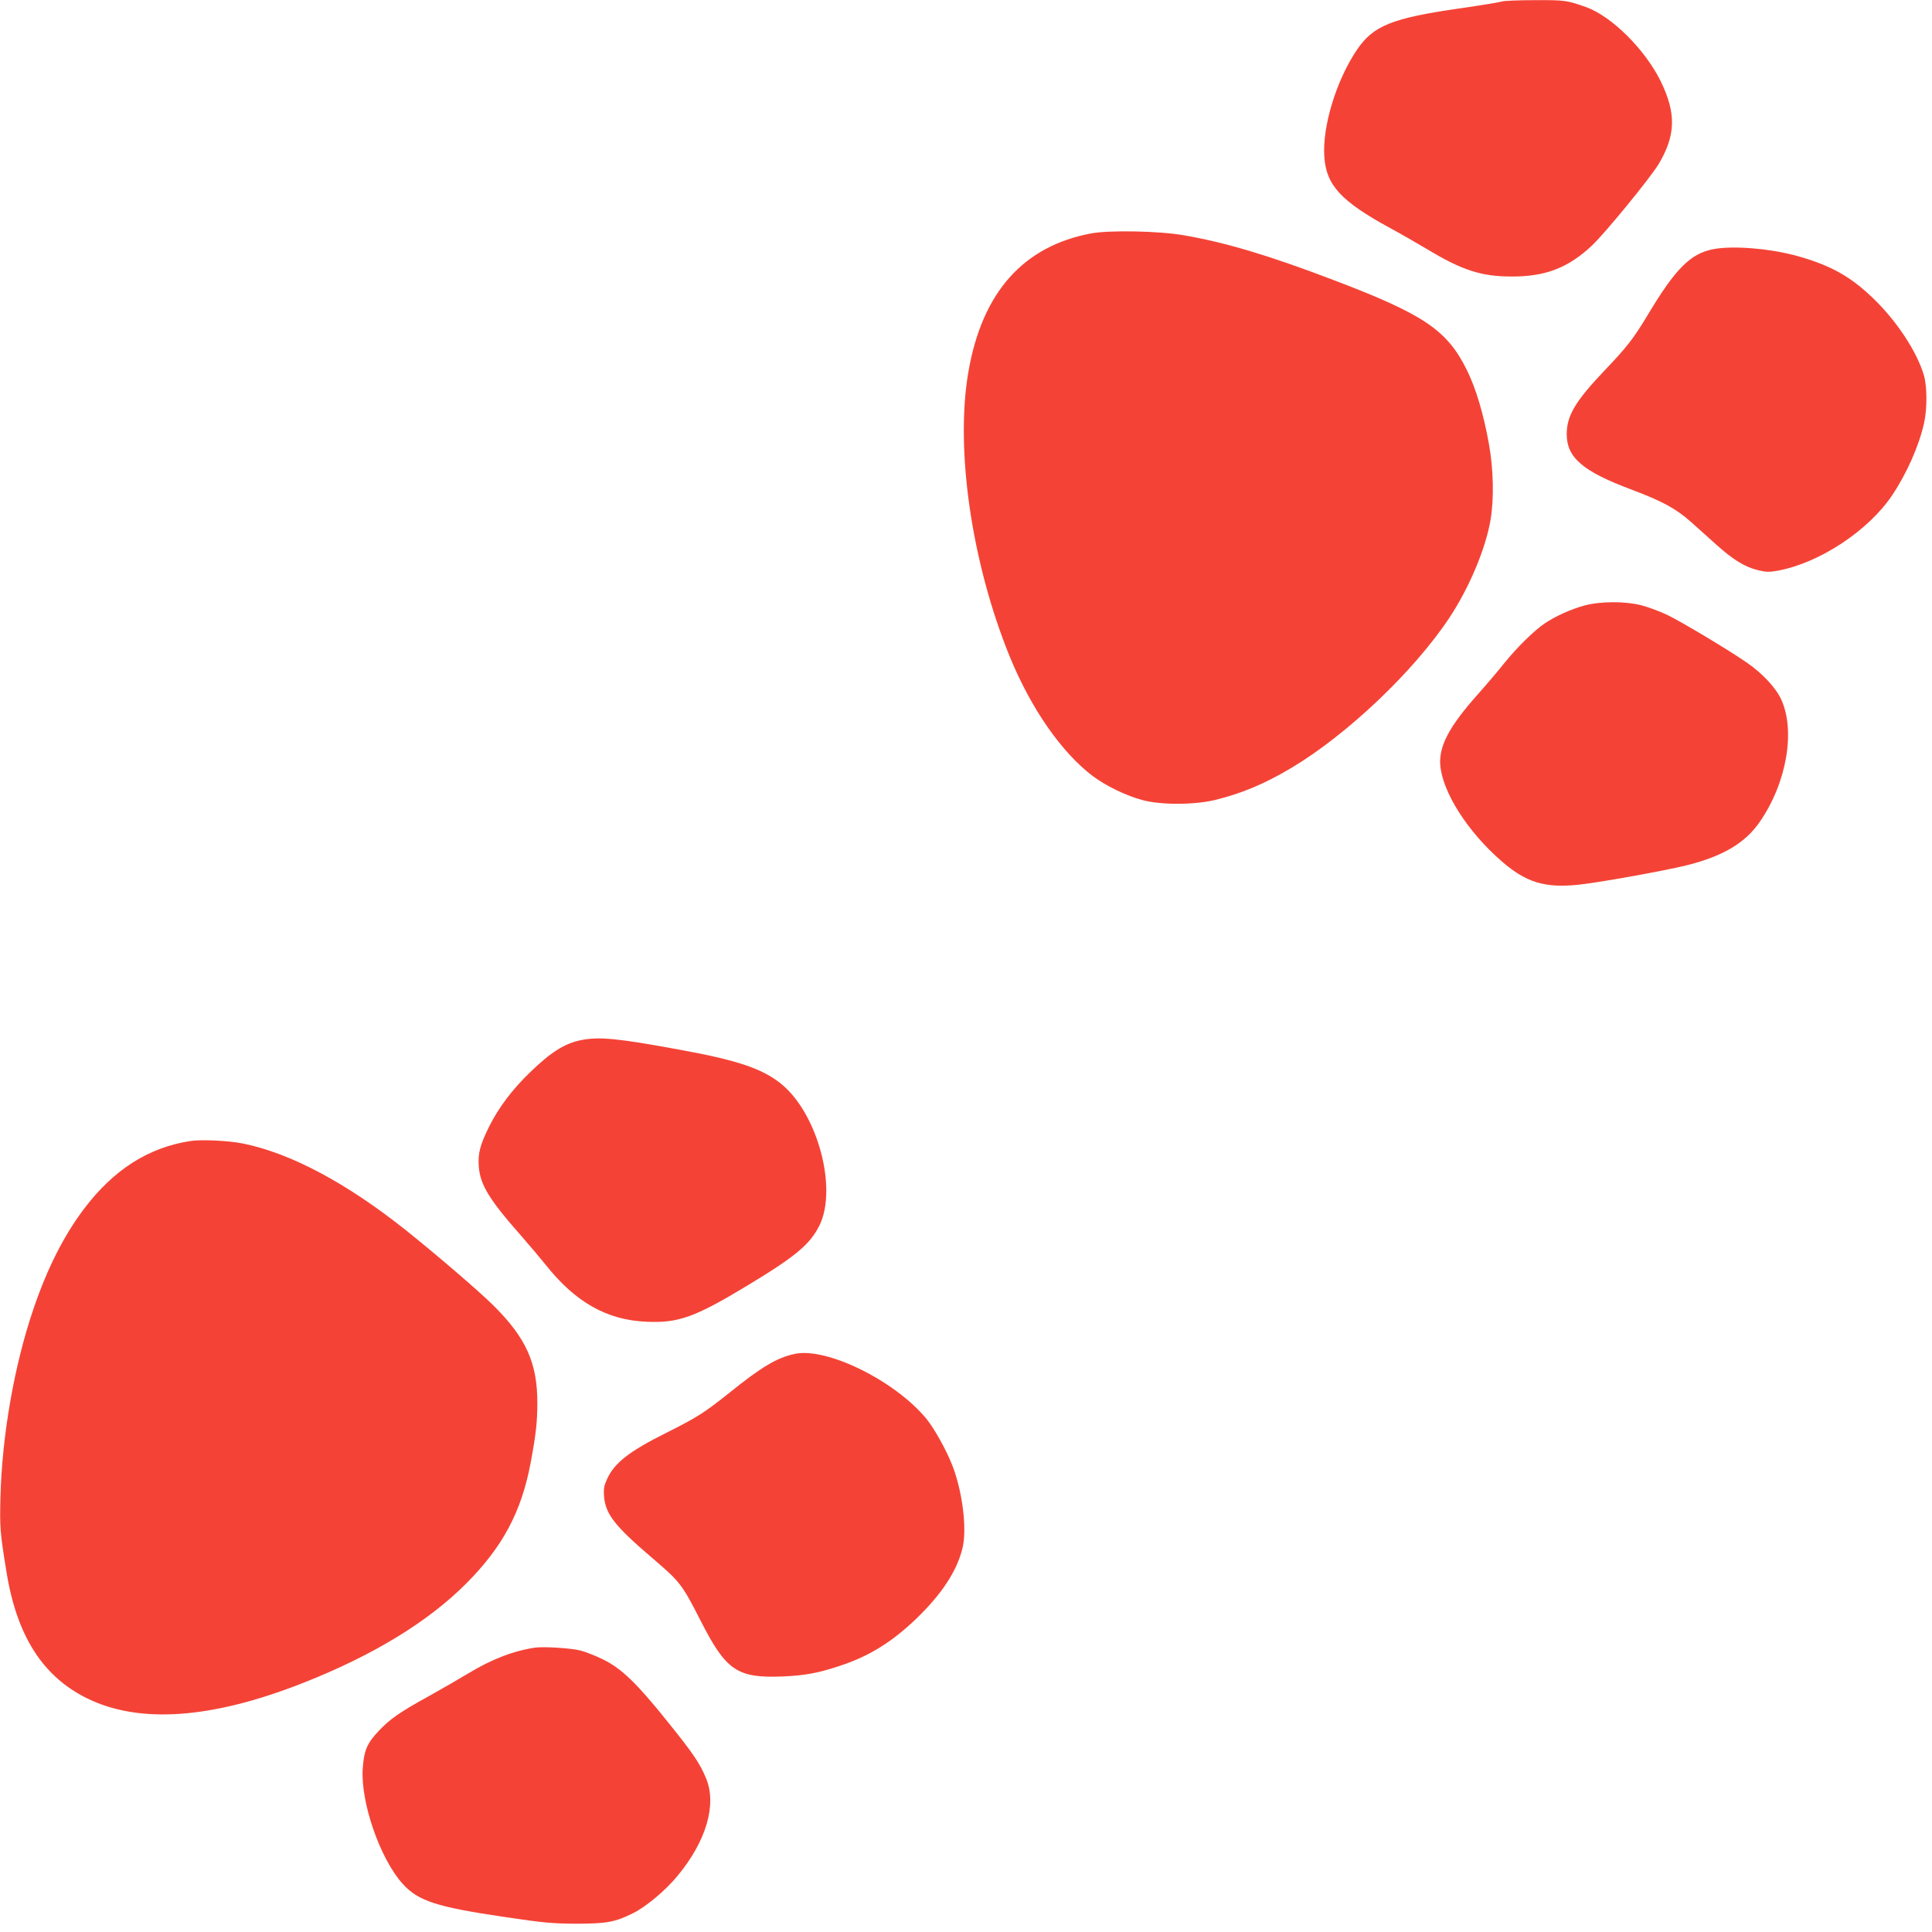
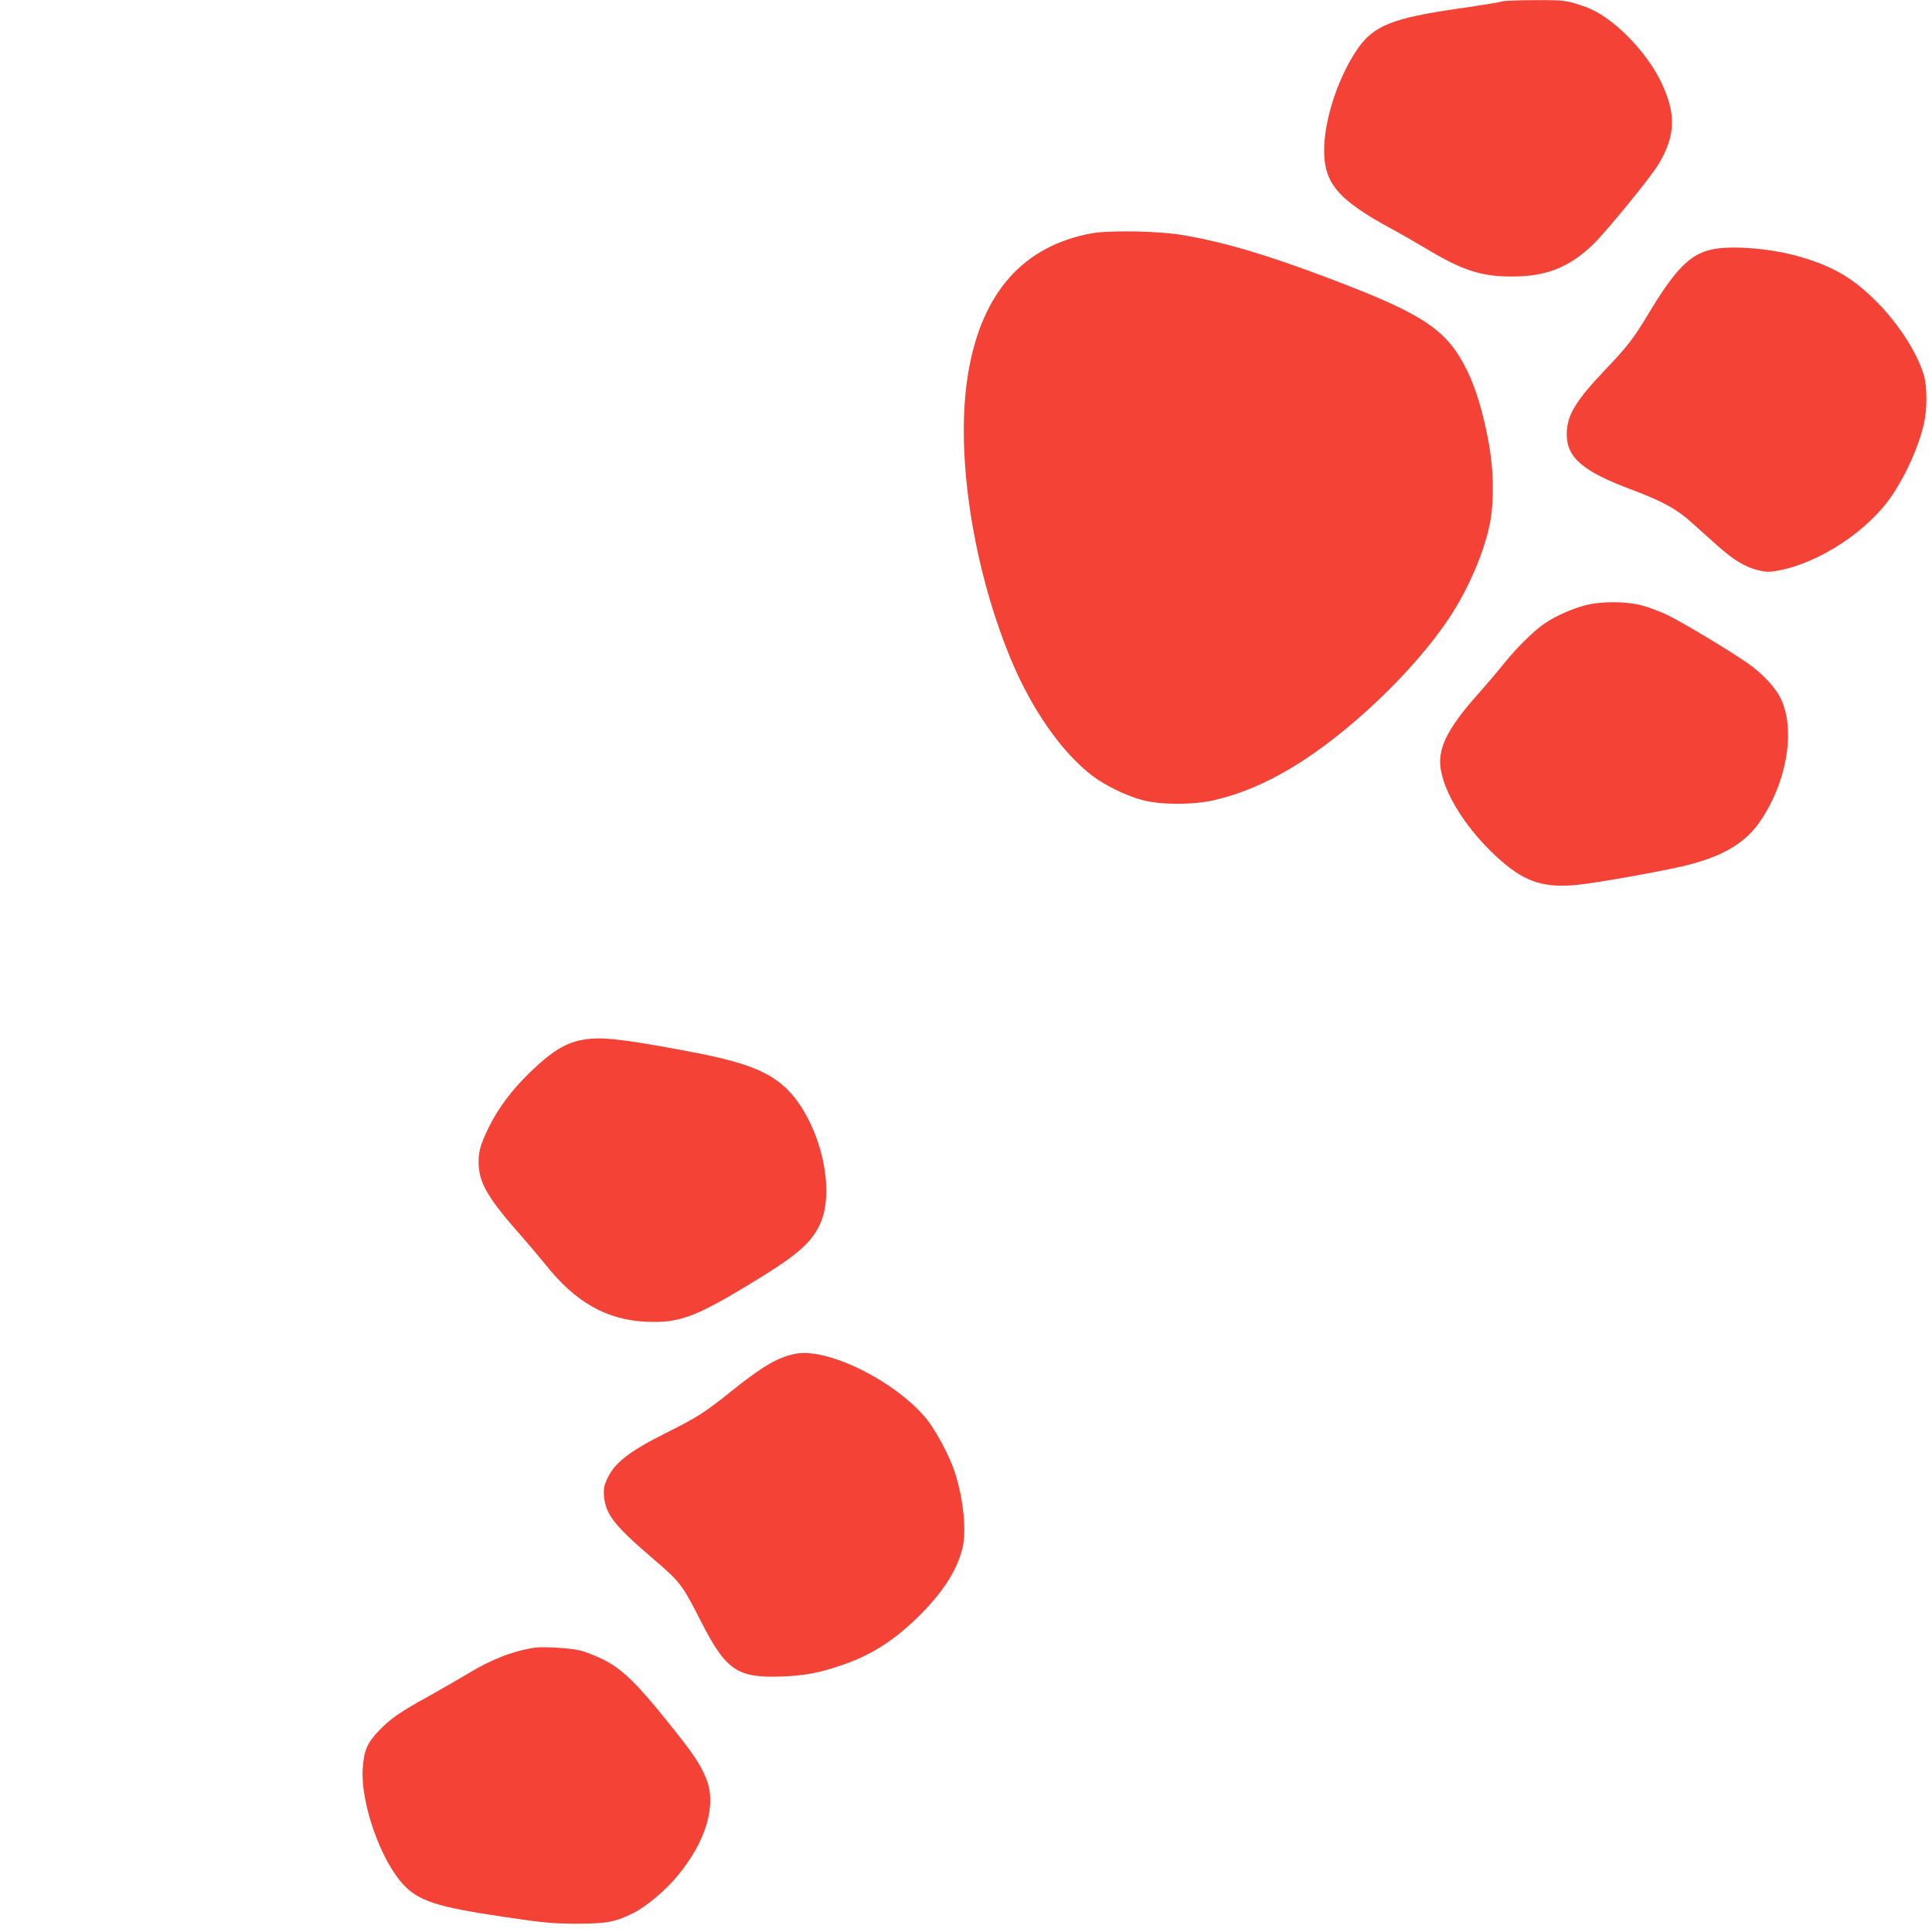
<svg xmlns="http://www.w3.org/2000/svg" version="1.0" width="1280pt" height="1280pt" viewBox="0 0 1280 1280" preserveAspectRatio="xMidYMid meet">
  <g transform="translate(0,1280) scale(0.1,-0.1)" fill="#f44336" stroke="none">
    <path d="M9950 12790 c-14 -5 -137 -25 -275 -45 -452 -65 -576 -114 -685 -275 -136 -201 -230 -507 -216 -708 12 -189 111 -296 436 -473 63 -34 171 -96 240 -137 237 -143 363 -184 565 -184 224 -1 376 58 533 206 90 86 384 445 441 539 113 190 117 334 16 544 -104 214 -328 437 -500 497 -123 44 -141 46 -337 45 -106 0 -204 -4 -218 -9z" />
    <path d="M7231 11254 c-451 -84 -724 -390 -815 -917 -89 -512 21 -1268 275 -1890 140 -341 341 -631 548 -788 86 -65 224 -132 331 -160 122 -33 344 -32 480 1 173 42 327 106 505 212 369 220 810 638 1046 993 131 197 240 454 274 649 24 141 20 337 -11 508 -36 199 -86 365 -144 483 -131 267 -283 371 -886 600 -425 162 -712 248 -989 296 -163 29 -493 35 -614 13z" />
    <path d="M11350 11149 c-151 -30 -249 -128 -433 -435 -94 -156 -135 -210 -285 -367 -195 -205 -252 -301 -252 -423 0 -156 106 -247 430 -368 204 -77 294 -126 392 -213 48 -43 126 -113 174 -156 109 -97 184 -143 269 -164 57 -14 76 -14 133 -4 277 51 602 266 759 501 96 144 177 327 210 475 22 99 21 245 -1 320 -47 157 -179 357 -334 507 -149 144 -278 217 -494 279 -181 52 -436 74 -568 48z" />
    <path d="M10500 8789 c-85 -22 -197 -72 -267 -120 -71 -48 -186 -162 -268 -264 -39 -49 -118 -142 -174 -205 -189 -212 -258 -342 -249 -468 14 -180 182 -444 409 -640 159 -138 284 -176 502 -154 131 13 566 91 717 128 243 60 392 148 489 289 179 259 238 605 141 813 -36 77 -125 172 -224 240 -125 87 -438 274 -532 319 -51 24 -127 52 -170 63 -104 27 -270 27 -374 -1z" />
    <path d="M3850 5909 c-107 -21 -200 -79 -339 -214 -119 -115 -208 -234 -271 -360 -60 -122 -74 -176 -68 -263 9 -121 69 -220 283 -462 55 -63 126 -147 158 -187 199 -251 407 -369 672 -380 209 -9 317 29 660 236 329 198 422 277 485 404 119 246 -13 738 -252 934 -124 102 -292 159 -673 228 -412 76 -535 88 -655 64z" />
-     <path d="M1258 5240 c-278 -44 -507 -191 -703 -451 -133 -177 -243 -394 -334 -663 -126 -369 -208 -837 -218 -1246 -5 -198 -3 -231 39 -489 68 -427 239 -696 533 -842 346 -171 823 -138 1425 98 469 184 834 406 1090 663 240 241 364 473 425 795 36 192 45 274 45 401 0 264 -74 429 -290 644 -99 98 -373 333 -579 498 -394 314 -765 512 -1082 576 -95 19 -277 28 -351 16z" />
    <path d="M5265 3830 c-117 -25 -217 -84 -432 -257 -166 -133 -219 -166 -423 -268 -240 -120 -339 -197 -387 -302 -21 -46 -25 -65 -21 -118 10 -117 71 -195 319 -407 185 -158 197 -173 321 -416 168 -331 243 -381 543 -369 144 6 234 22 375 69 197 64 350 159 514 317 166 161 265 312 302 461 32 125 2 374 -66 550 -40 103 -120 246 -173 311 -208 252 -661 475 -872 429z" />
    <path d="M3545 1884 c-143 -21 -288 -77 -443 -171 -58 -35 -171 -100 -251 -145 -201 -110 -268 -157 -343 -237 -77 -81 -97 -130 -105 -251 -14 -223 116 -596 264 -760 104 -115 224 -154 679 -221 256 -38 310 -43 469 -44 203 0 260 10 380 70 85 42 214 150 294 247 191 231 261 472 189 646 -42 101 -84 163 -257 378 -204 254 -302 349 -426 410 -49 24 -117 51 -150 59 -61 16 -245 27 -300 19z" />
  </g>
</svg>